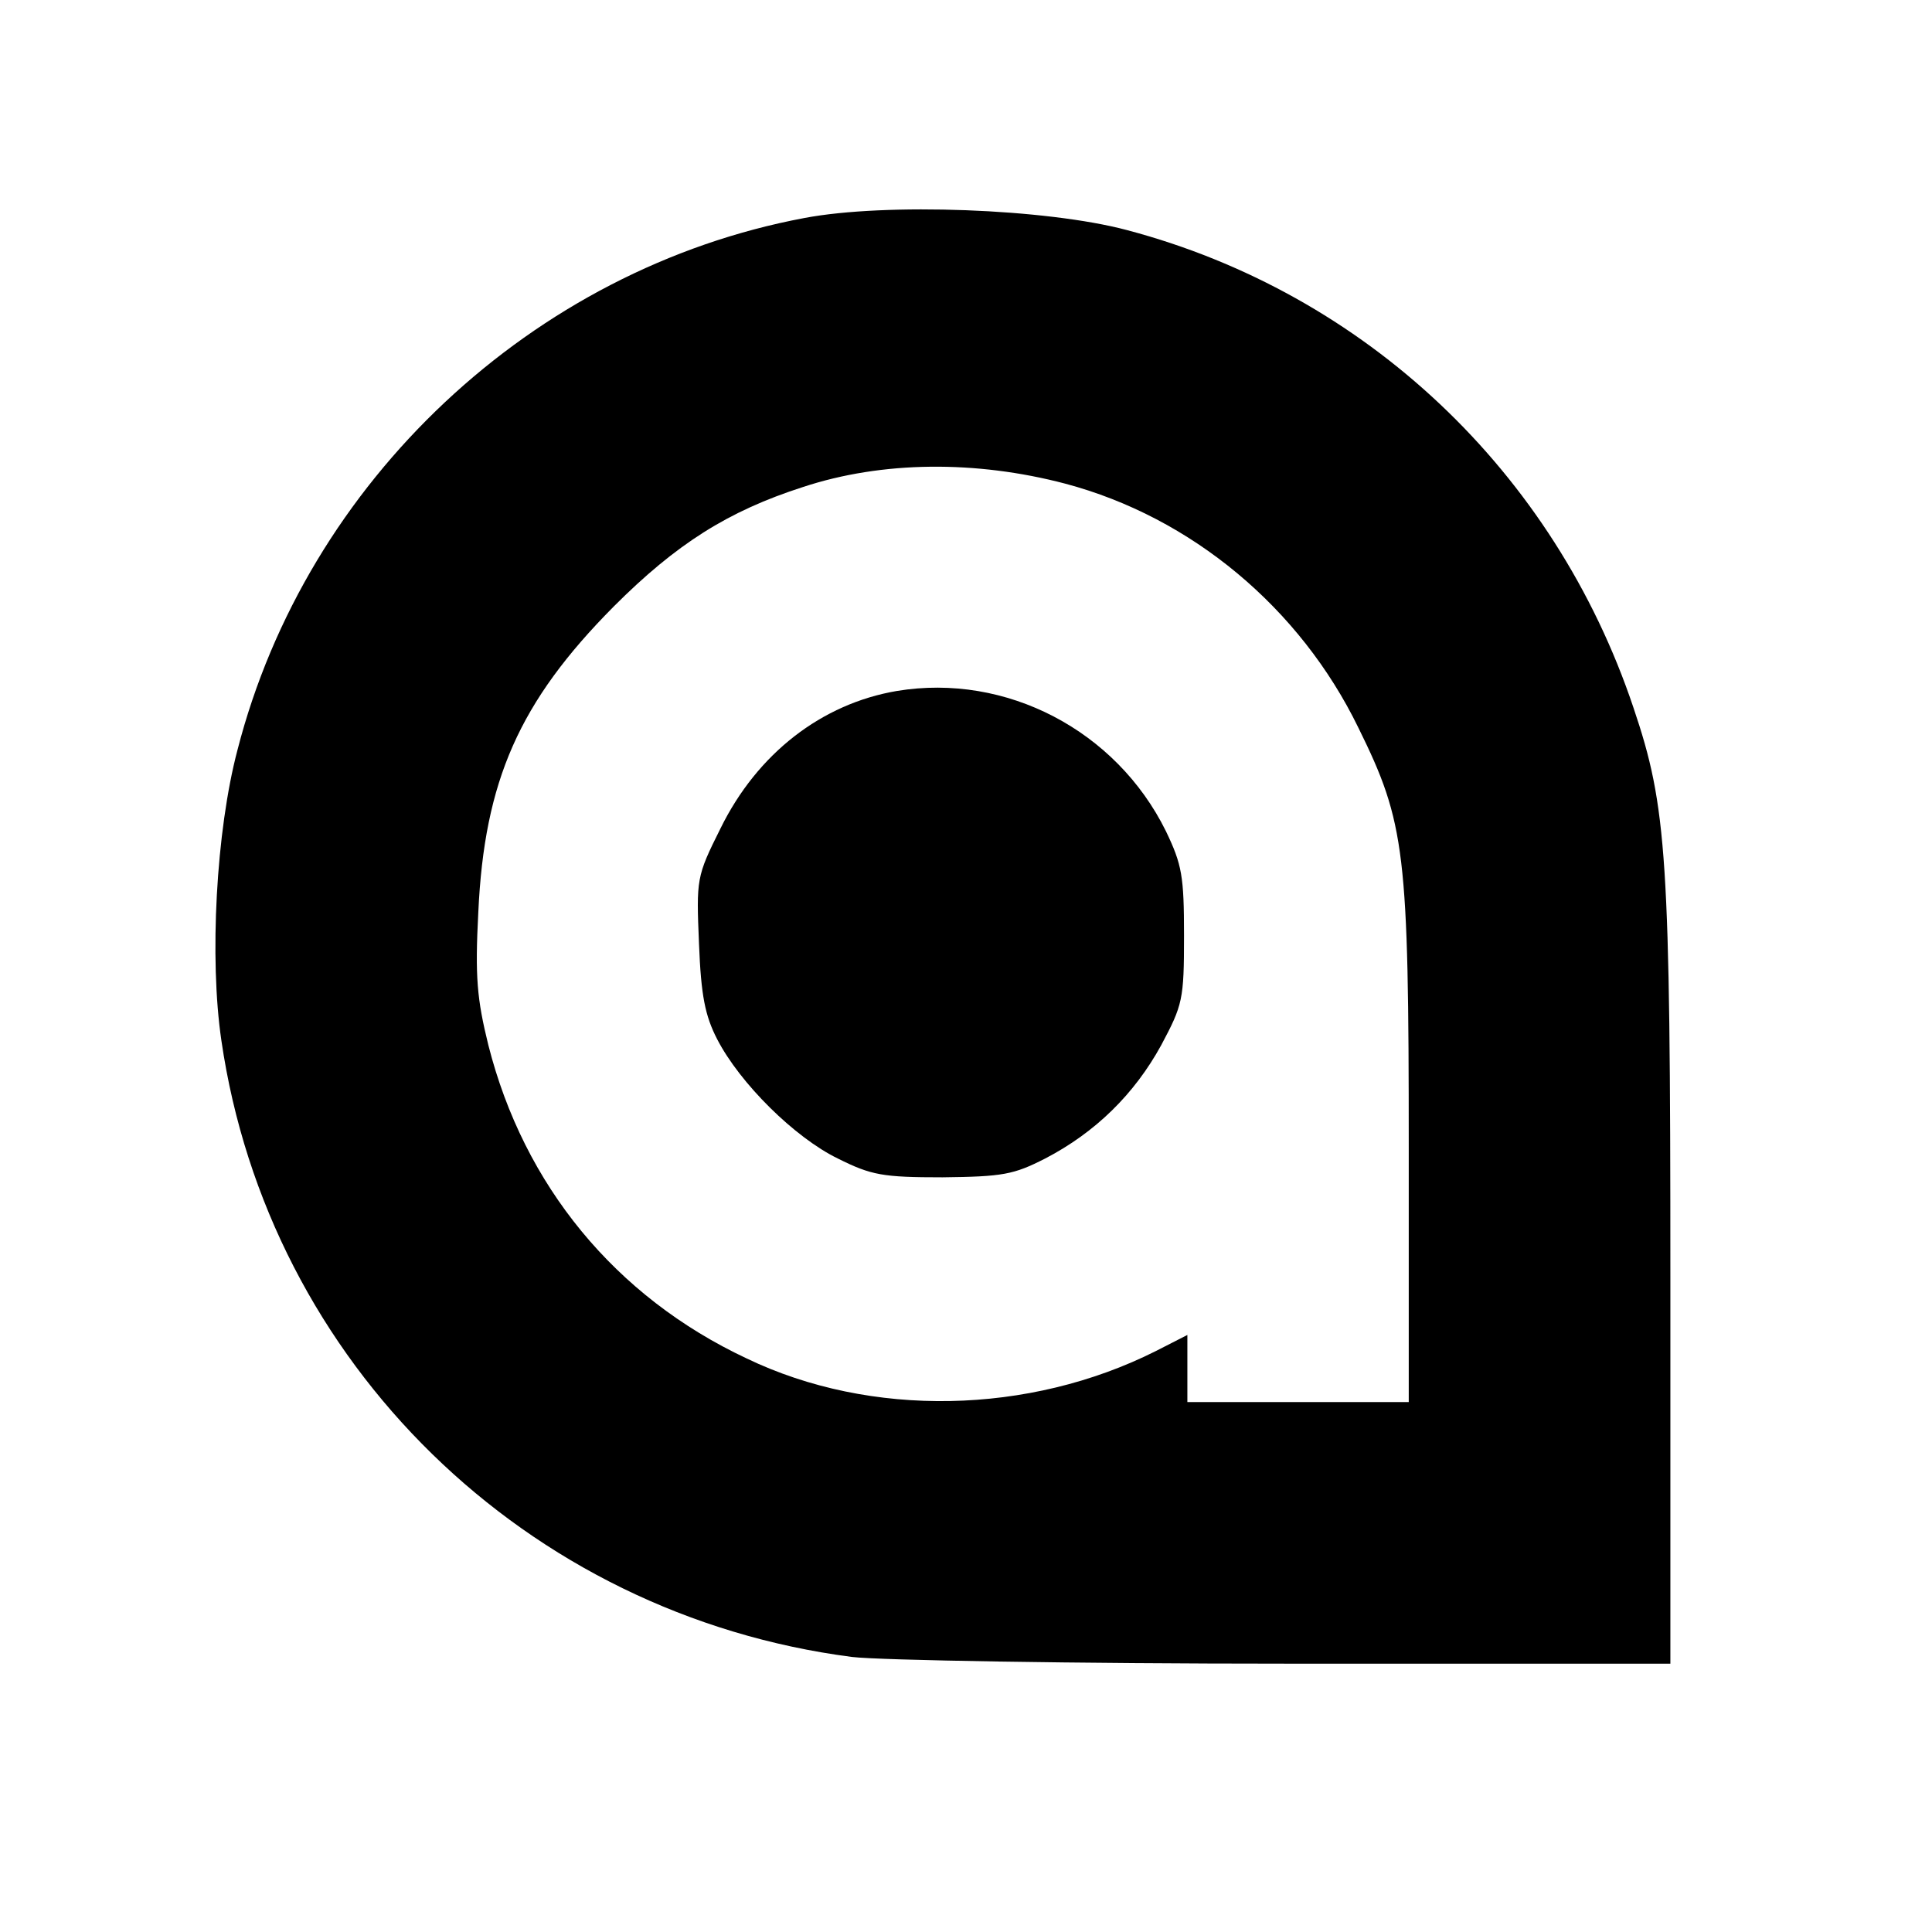
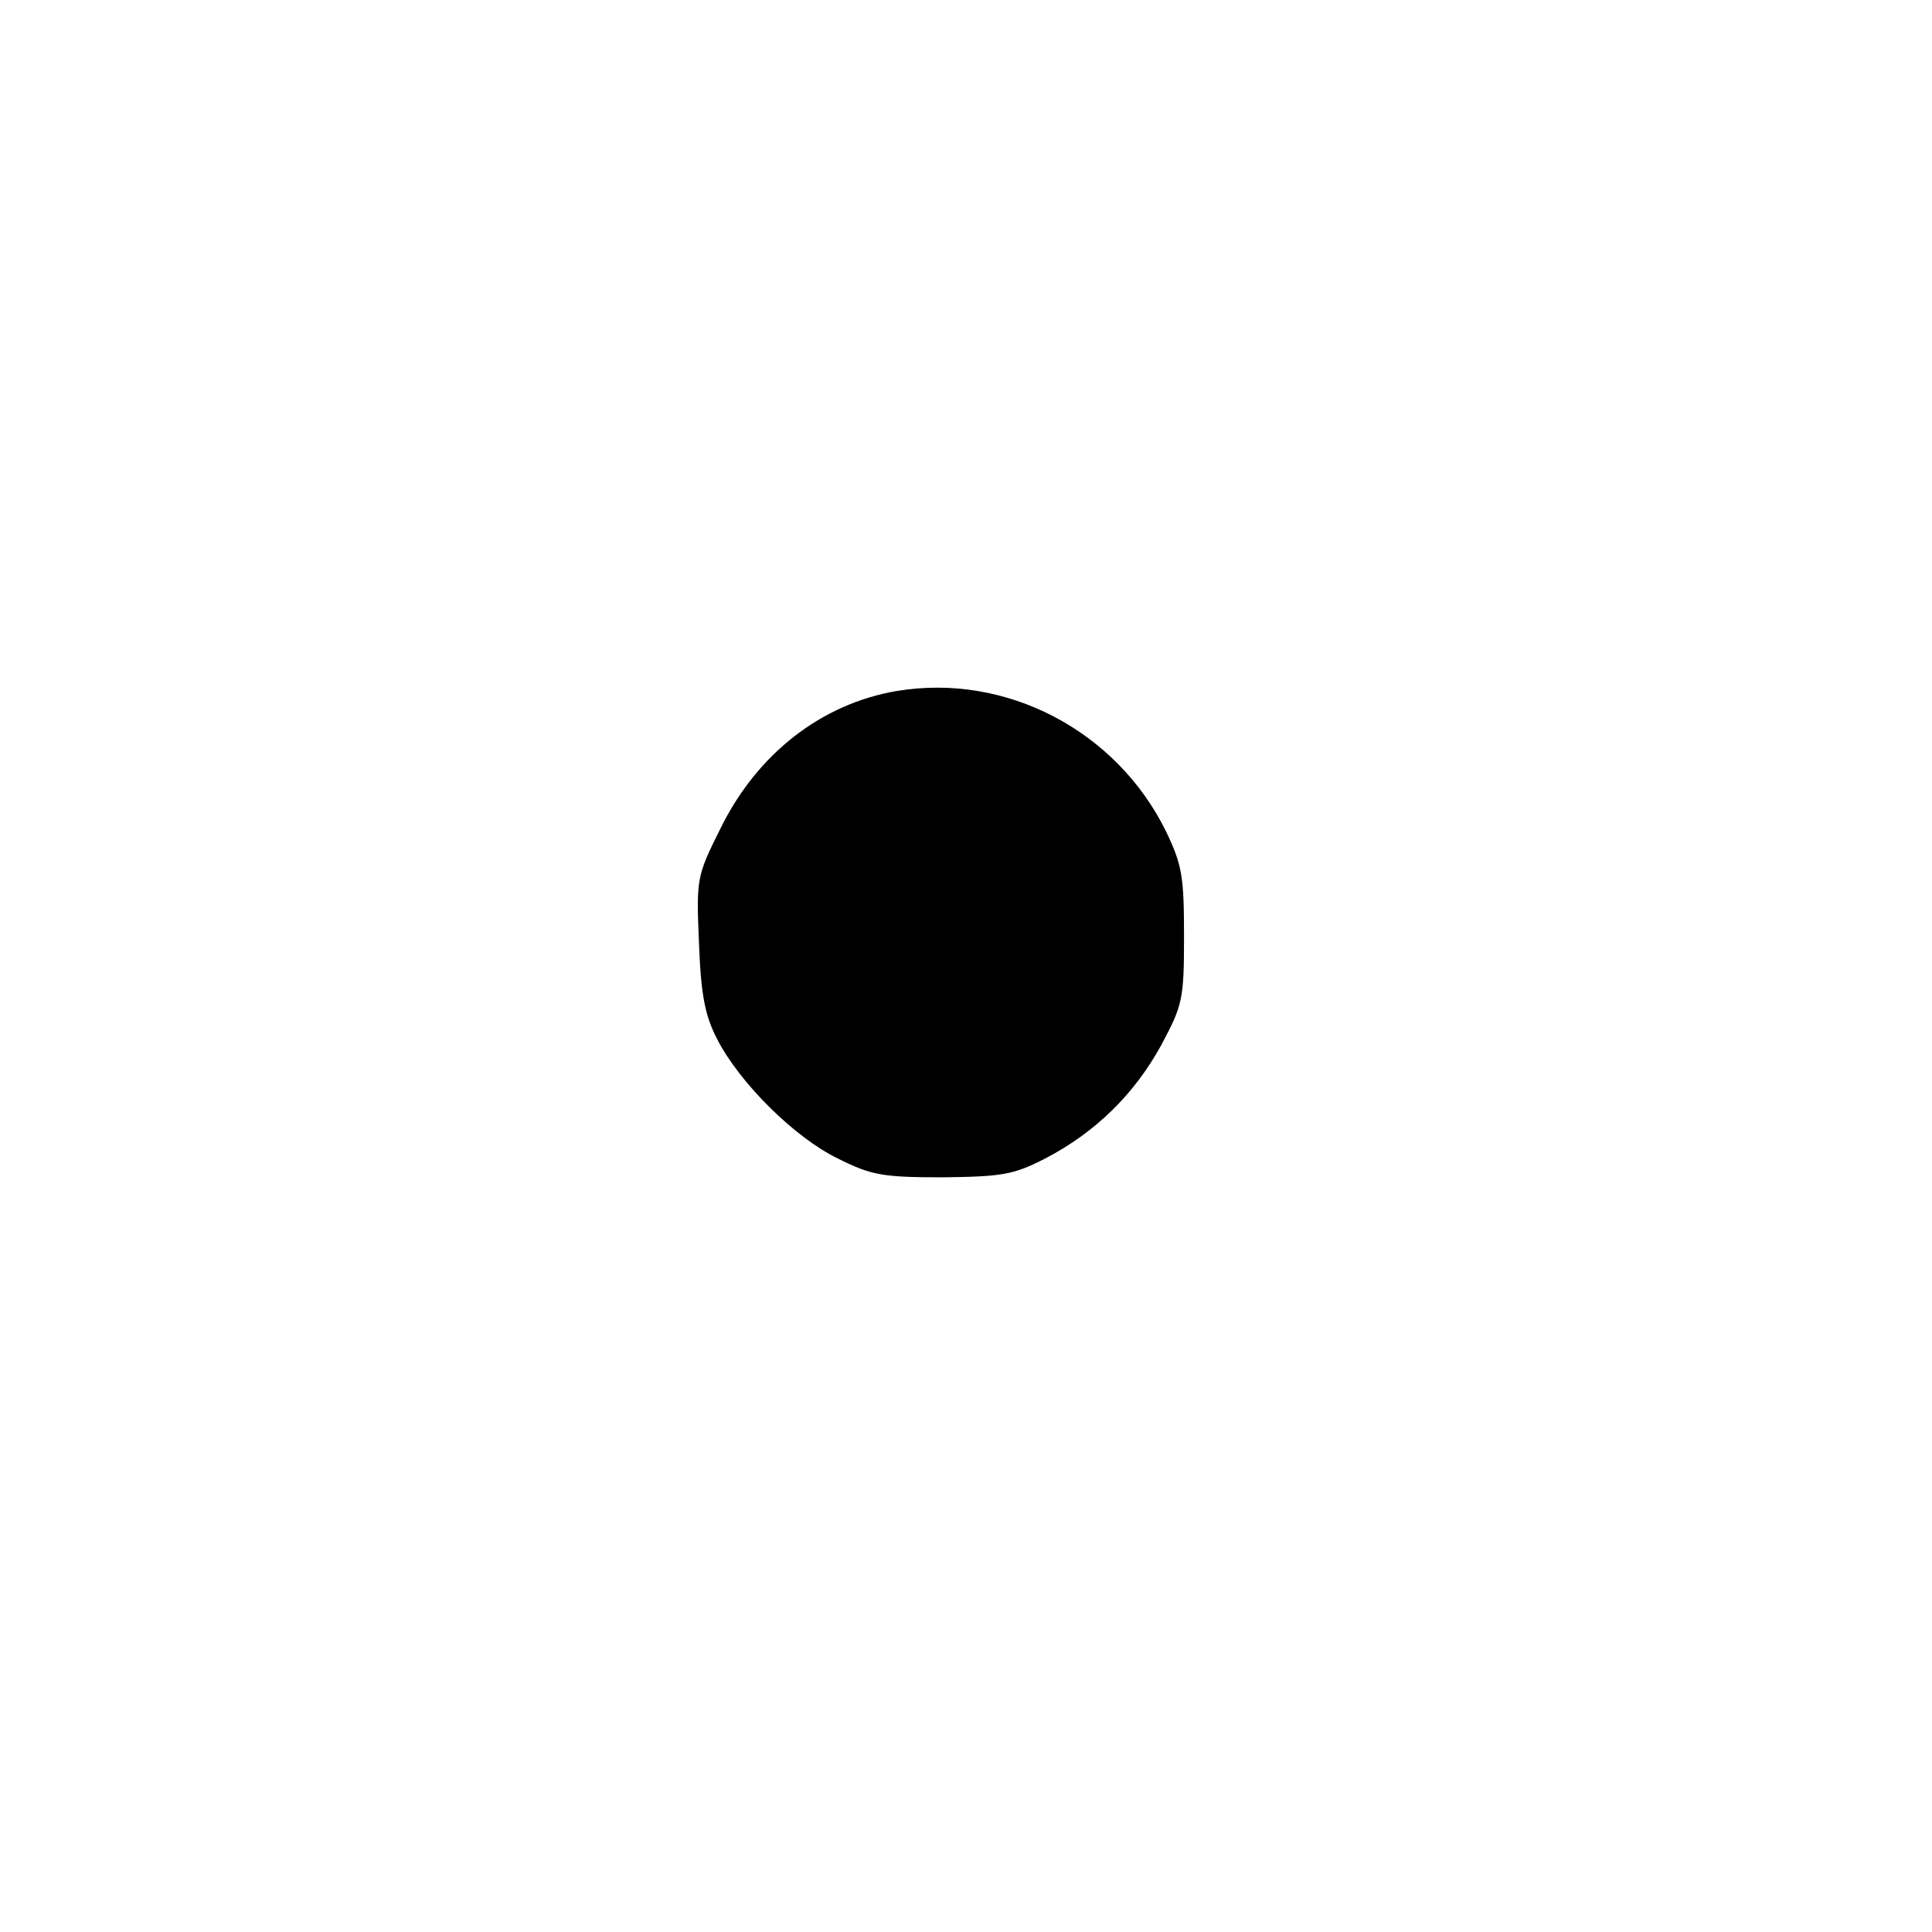
<svg xmlns="http://www.w3.org/2000/svg" version="1.0" width="288pt" height="288pt" viewBox="0 0 288 288" preserveAspectRatio="xMidYMid meet">
  <g transform="translate(0,288) scale(0.1,-0.1)" fill="#000000" stroke="none">
-     <path d="M1199 2555 c-405 -76 -742 -392 -845 -793 -32 -121 -42 -311 -24 -433 70 -481 454 -856 940 -919 41 -5 333 -10 648 -10 l572 0 0 578 c0 625 -5 699 -55 847 -118 352 -400 618 -755 712 -120 32 -360 41 -481 18z m389 -396 c188 -50 350 -185 437 -364 70 -142 75 -185 75 -625 l0 -380 -165 0 -165 0 0 50 0 50 -47 -24 c-189 -95 -425 -100 -610 -11 -196 92 -332 258 -385 467 -17 69 -20 102 -15 198 9 196 61 314 202 456 93 93 170 142 282 178 118 39 258 40 391 5z" />
    <path d="M1337 1850 c-112 -19 -208 -93 -263 -205 -36 -72 -36 -75 -32 -172 3 -77 9 -107 27 -142 34 -66 116 -147 180 -178 50 -25 67 -28 156 -28 90 1 106 4 153 28 75 39 133 96 173 169 32 60 34 68 34 163 0 89 -3 106 -27 156 -74 150 -238 236 -401 209z" />
  </g>
</svg>